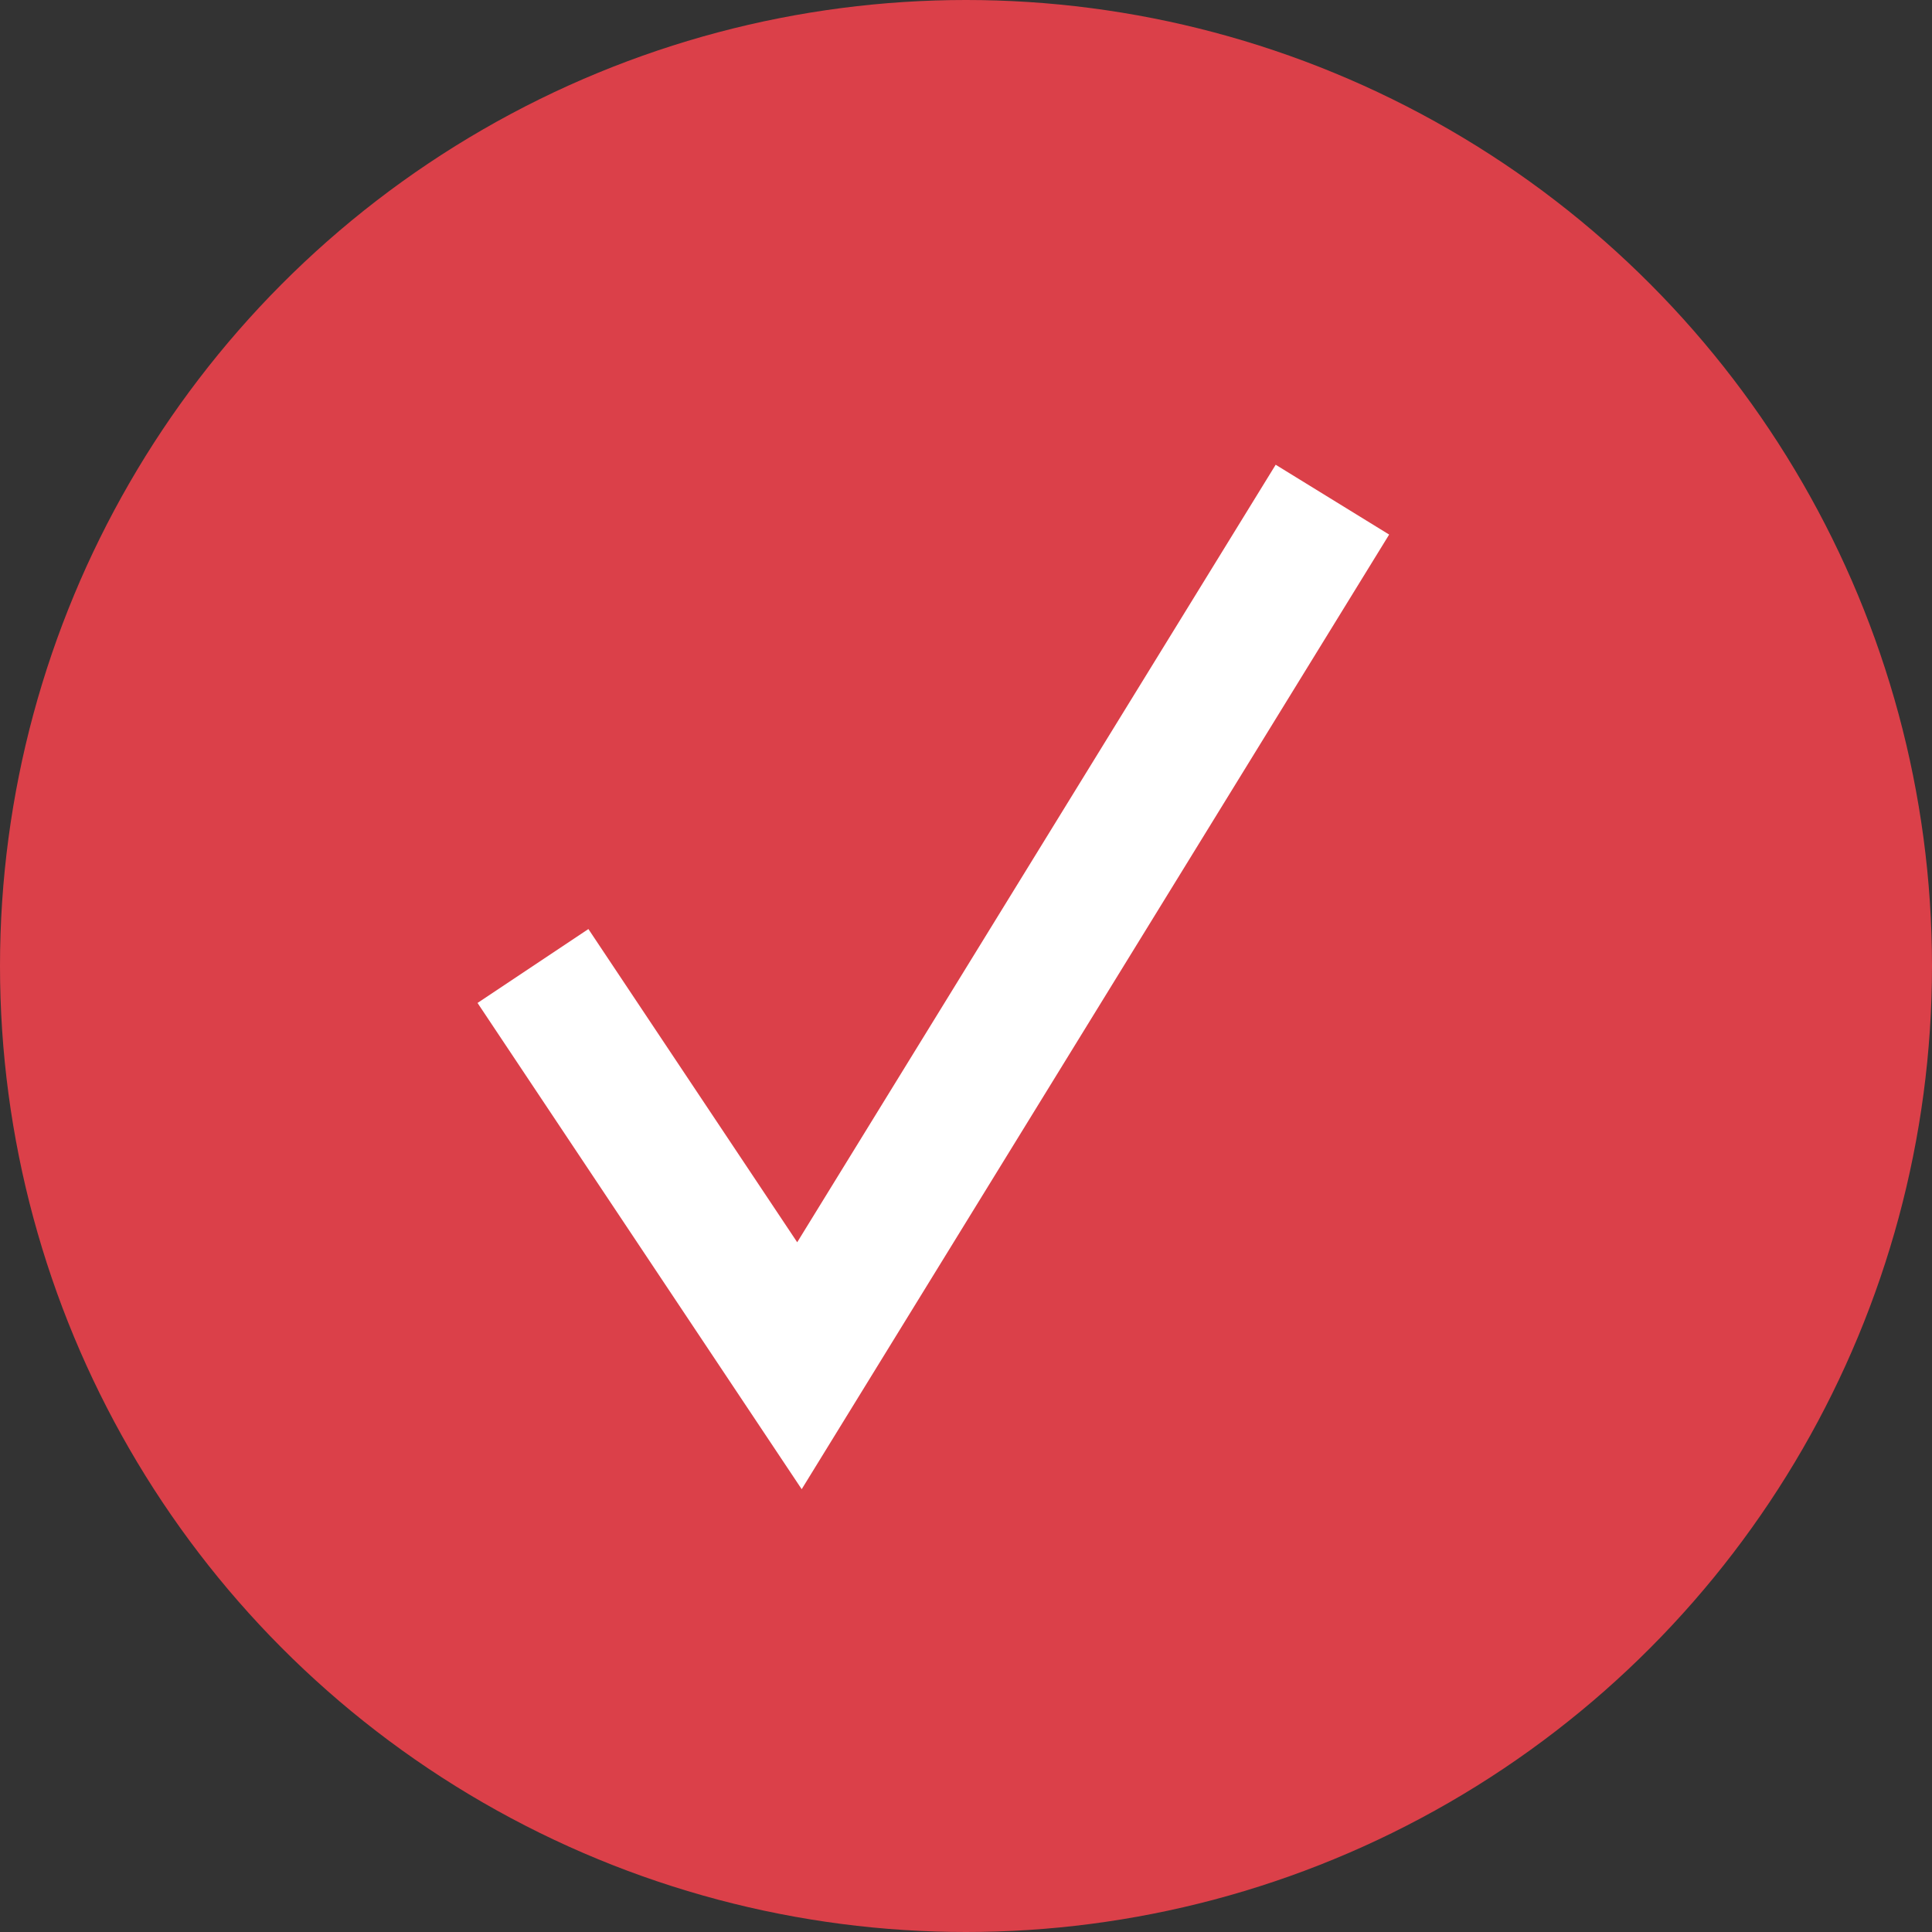
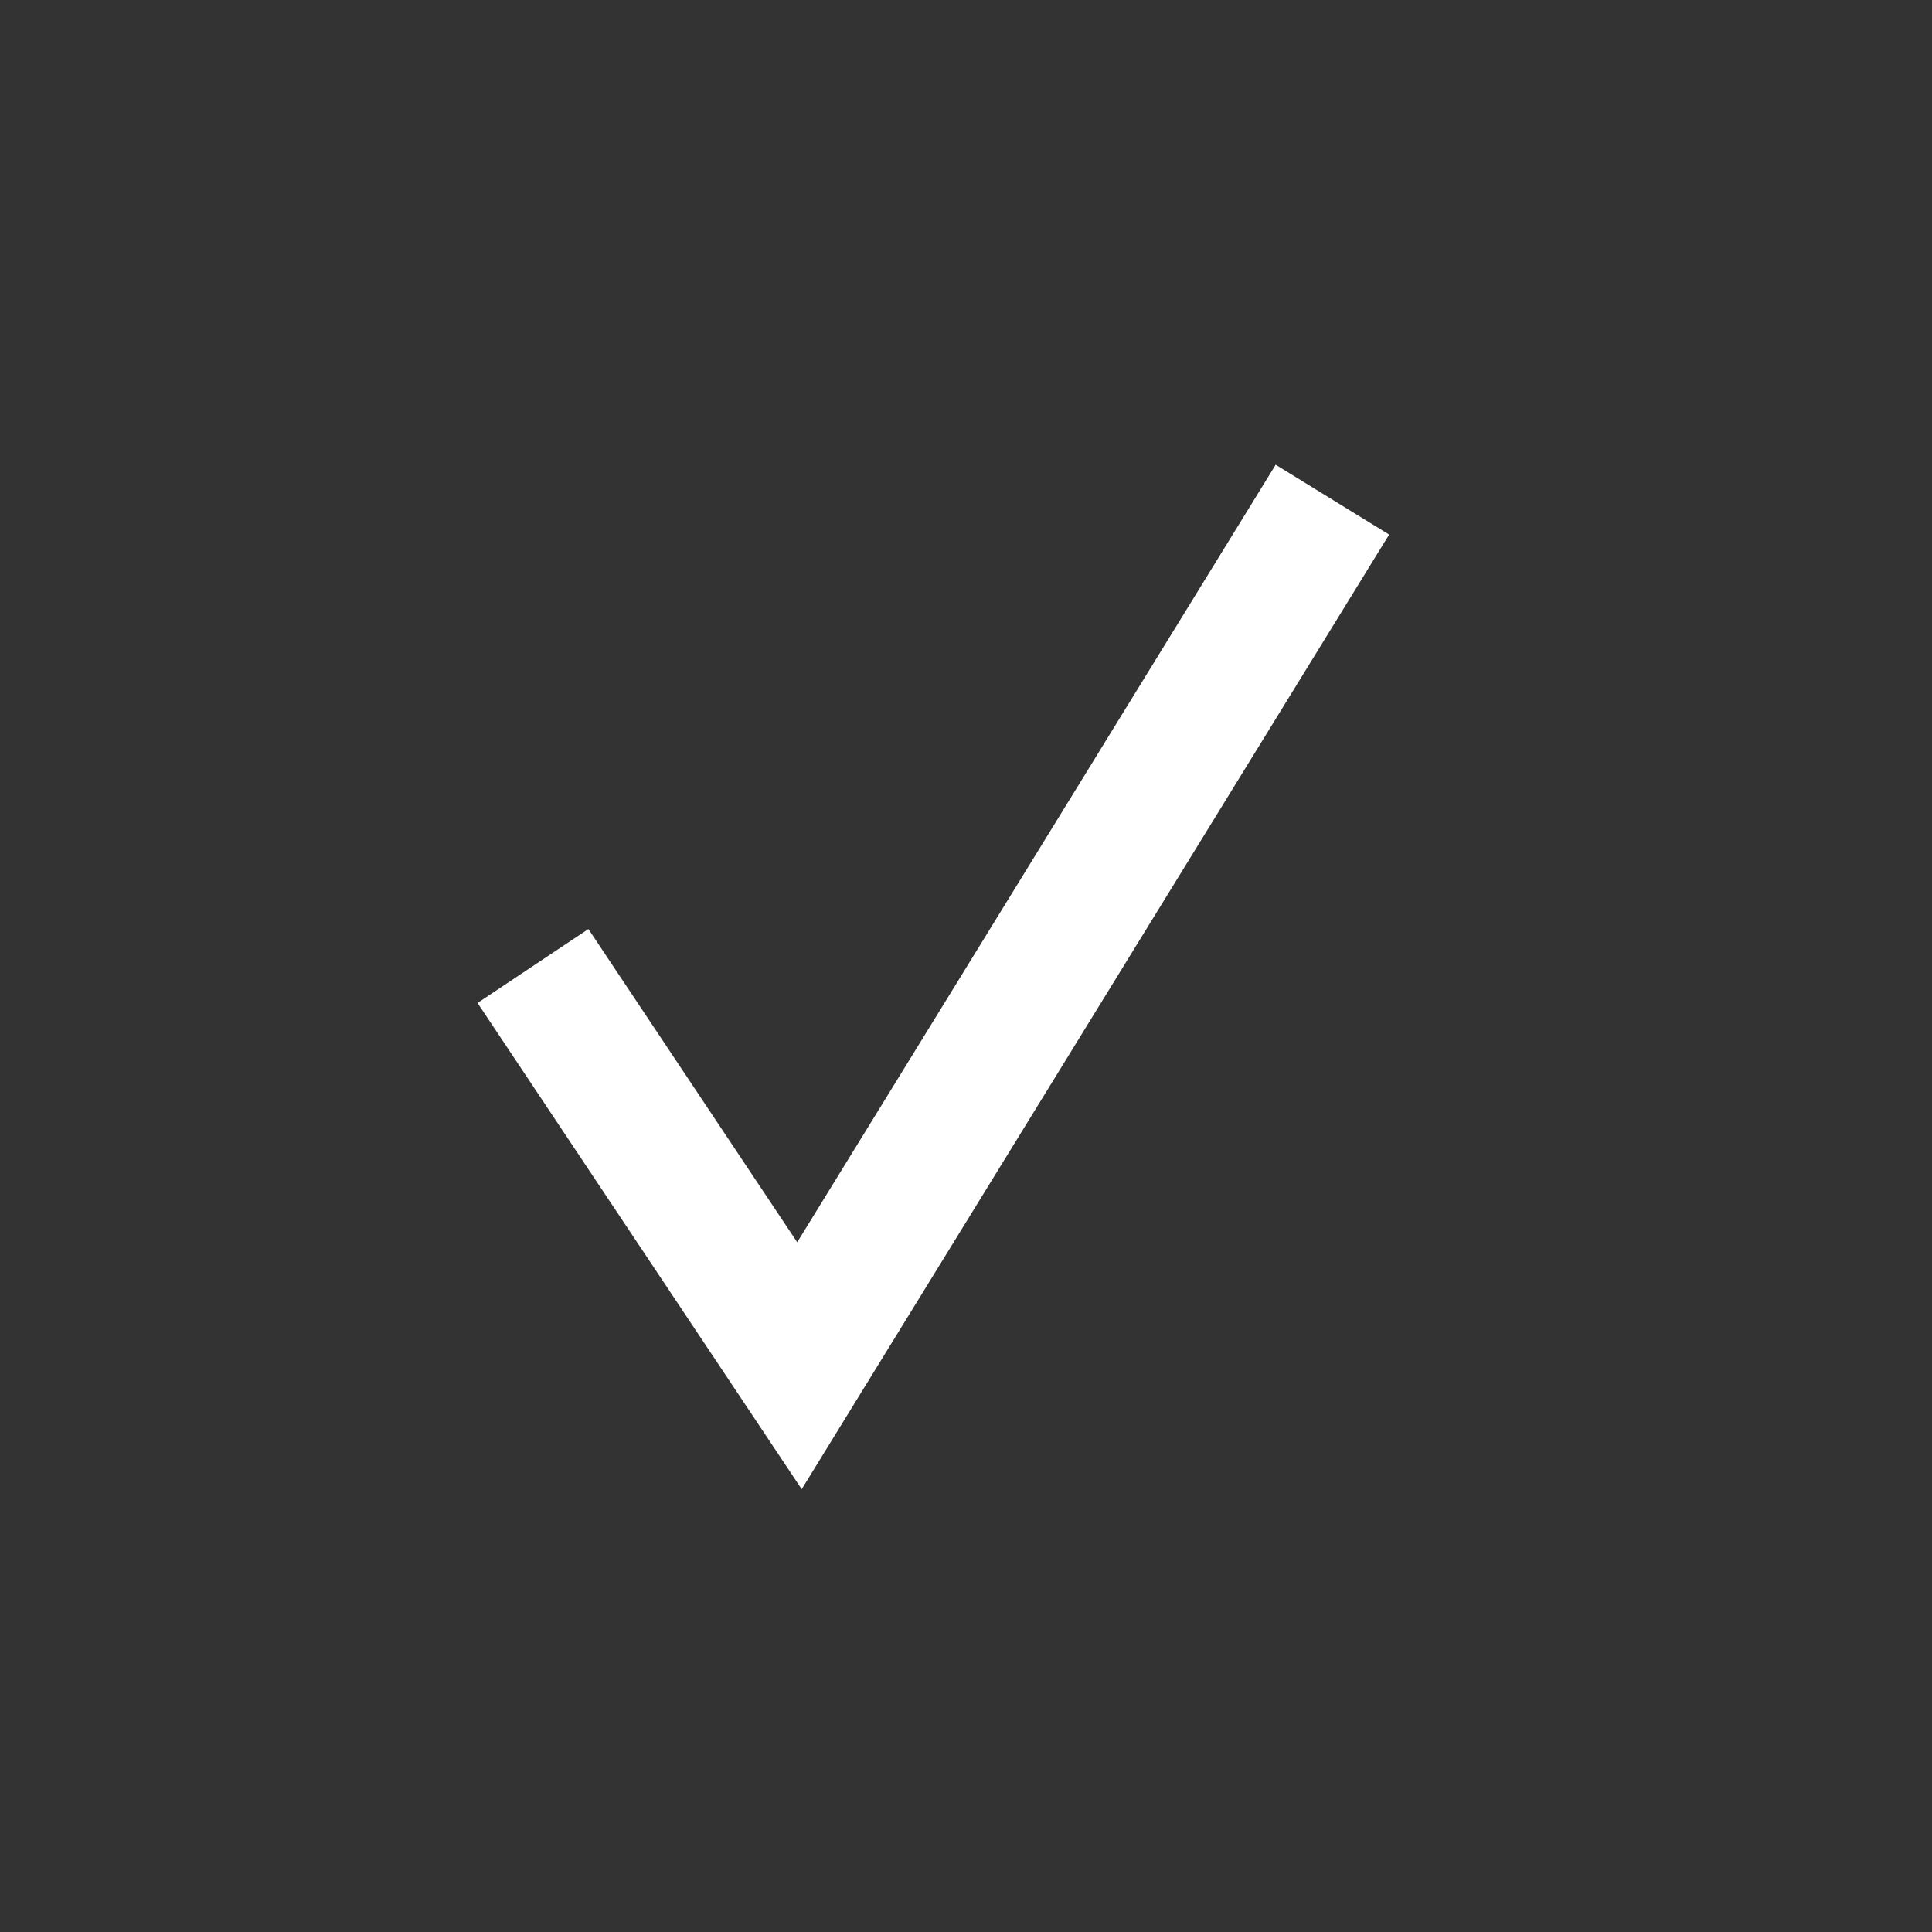
<svg xmlns="http://www.w3.org/2000/svg" width="29" height="29" viewBox="0 0 29 29" fill="none">
  <rect x="0" y="0" width="29" height="29" fill="#333333" stroke="none" />
-   <circle cx="14.5" cy="14.5" r="14.5" fill="#DB4049" />
  <path d="M8 14.5L12 20.5L20 7.5" stroke="white" stroke-width="2" />
</svg>